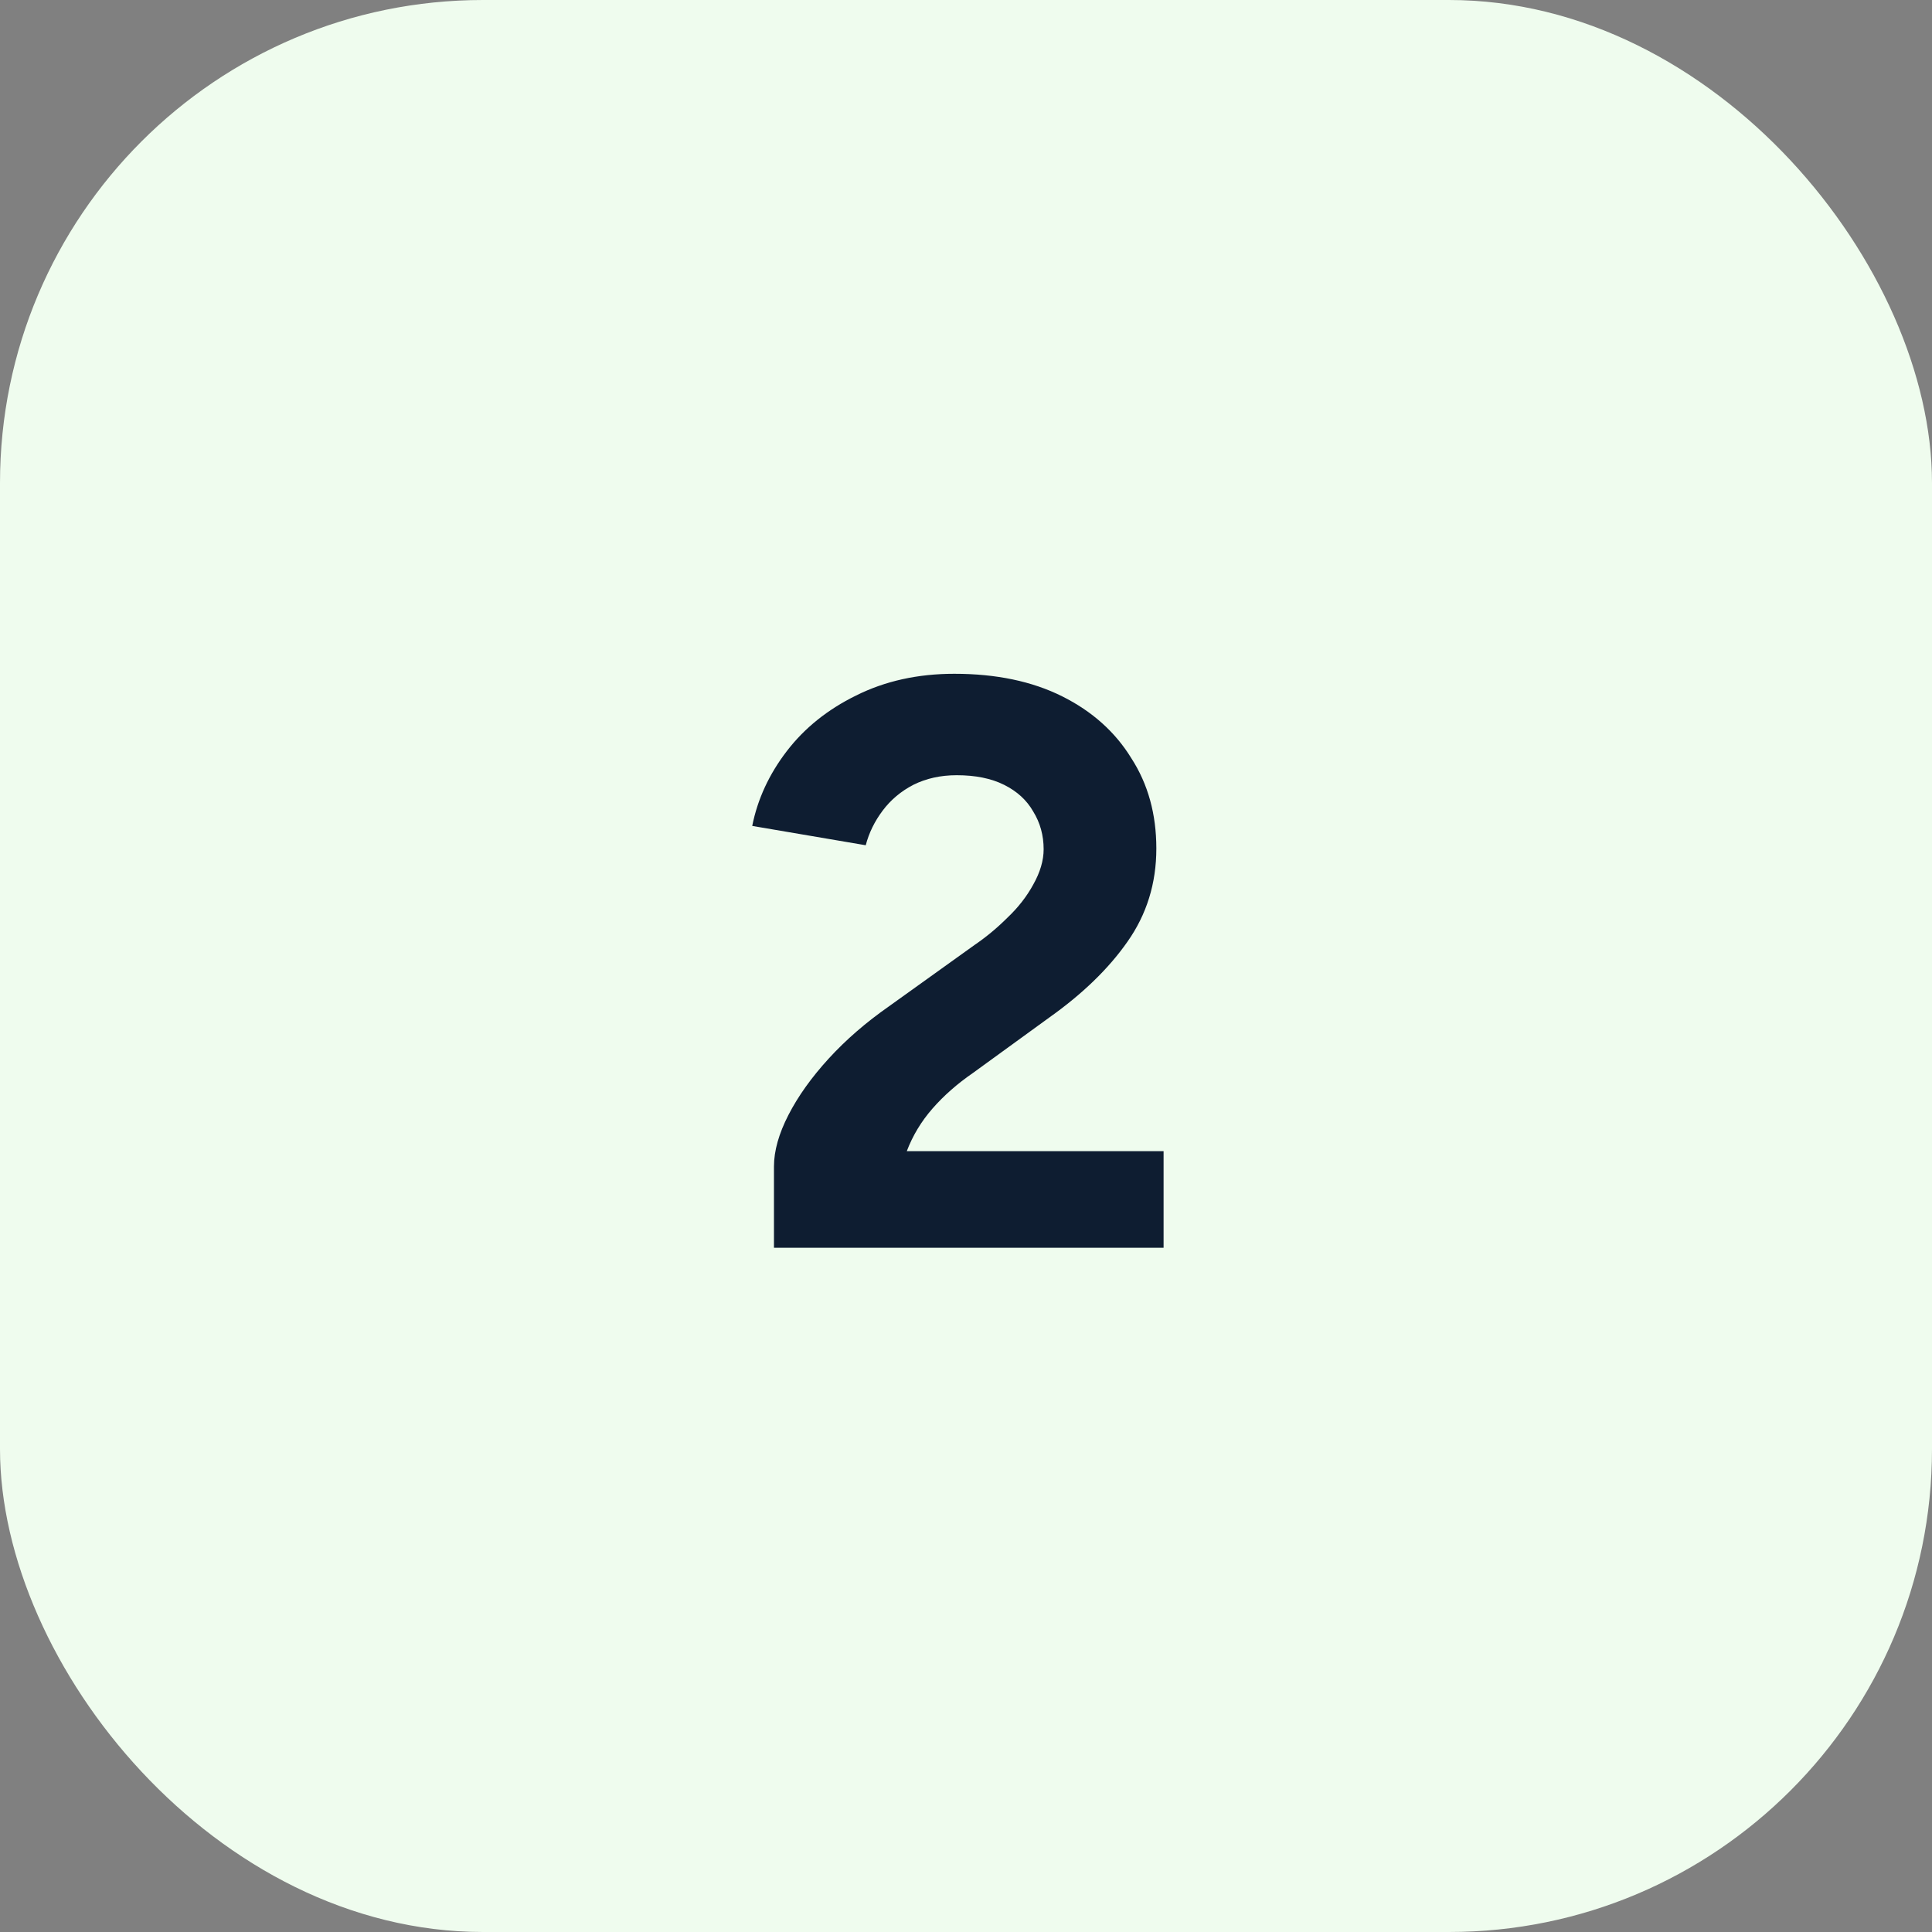
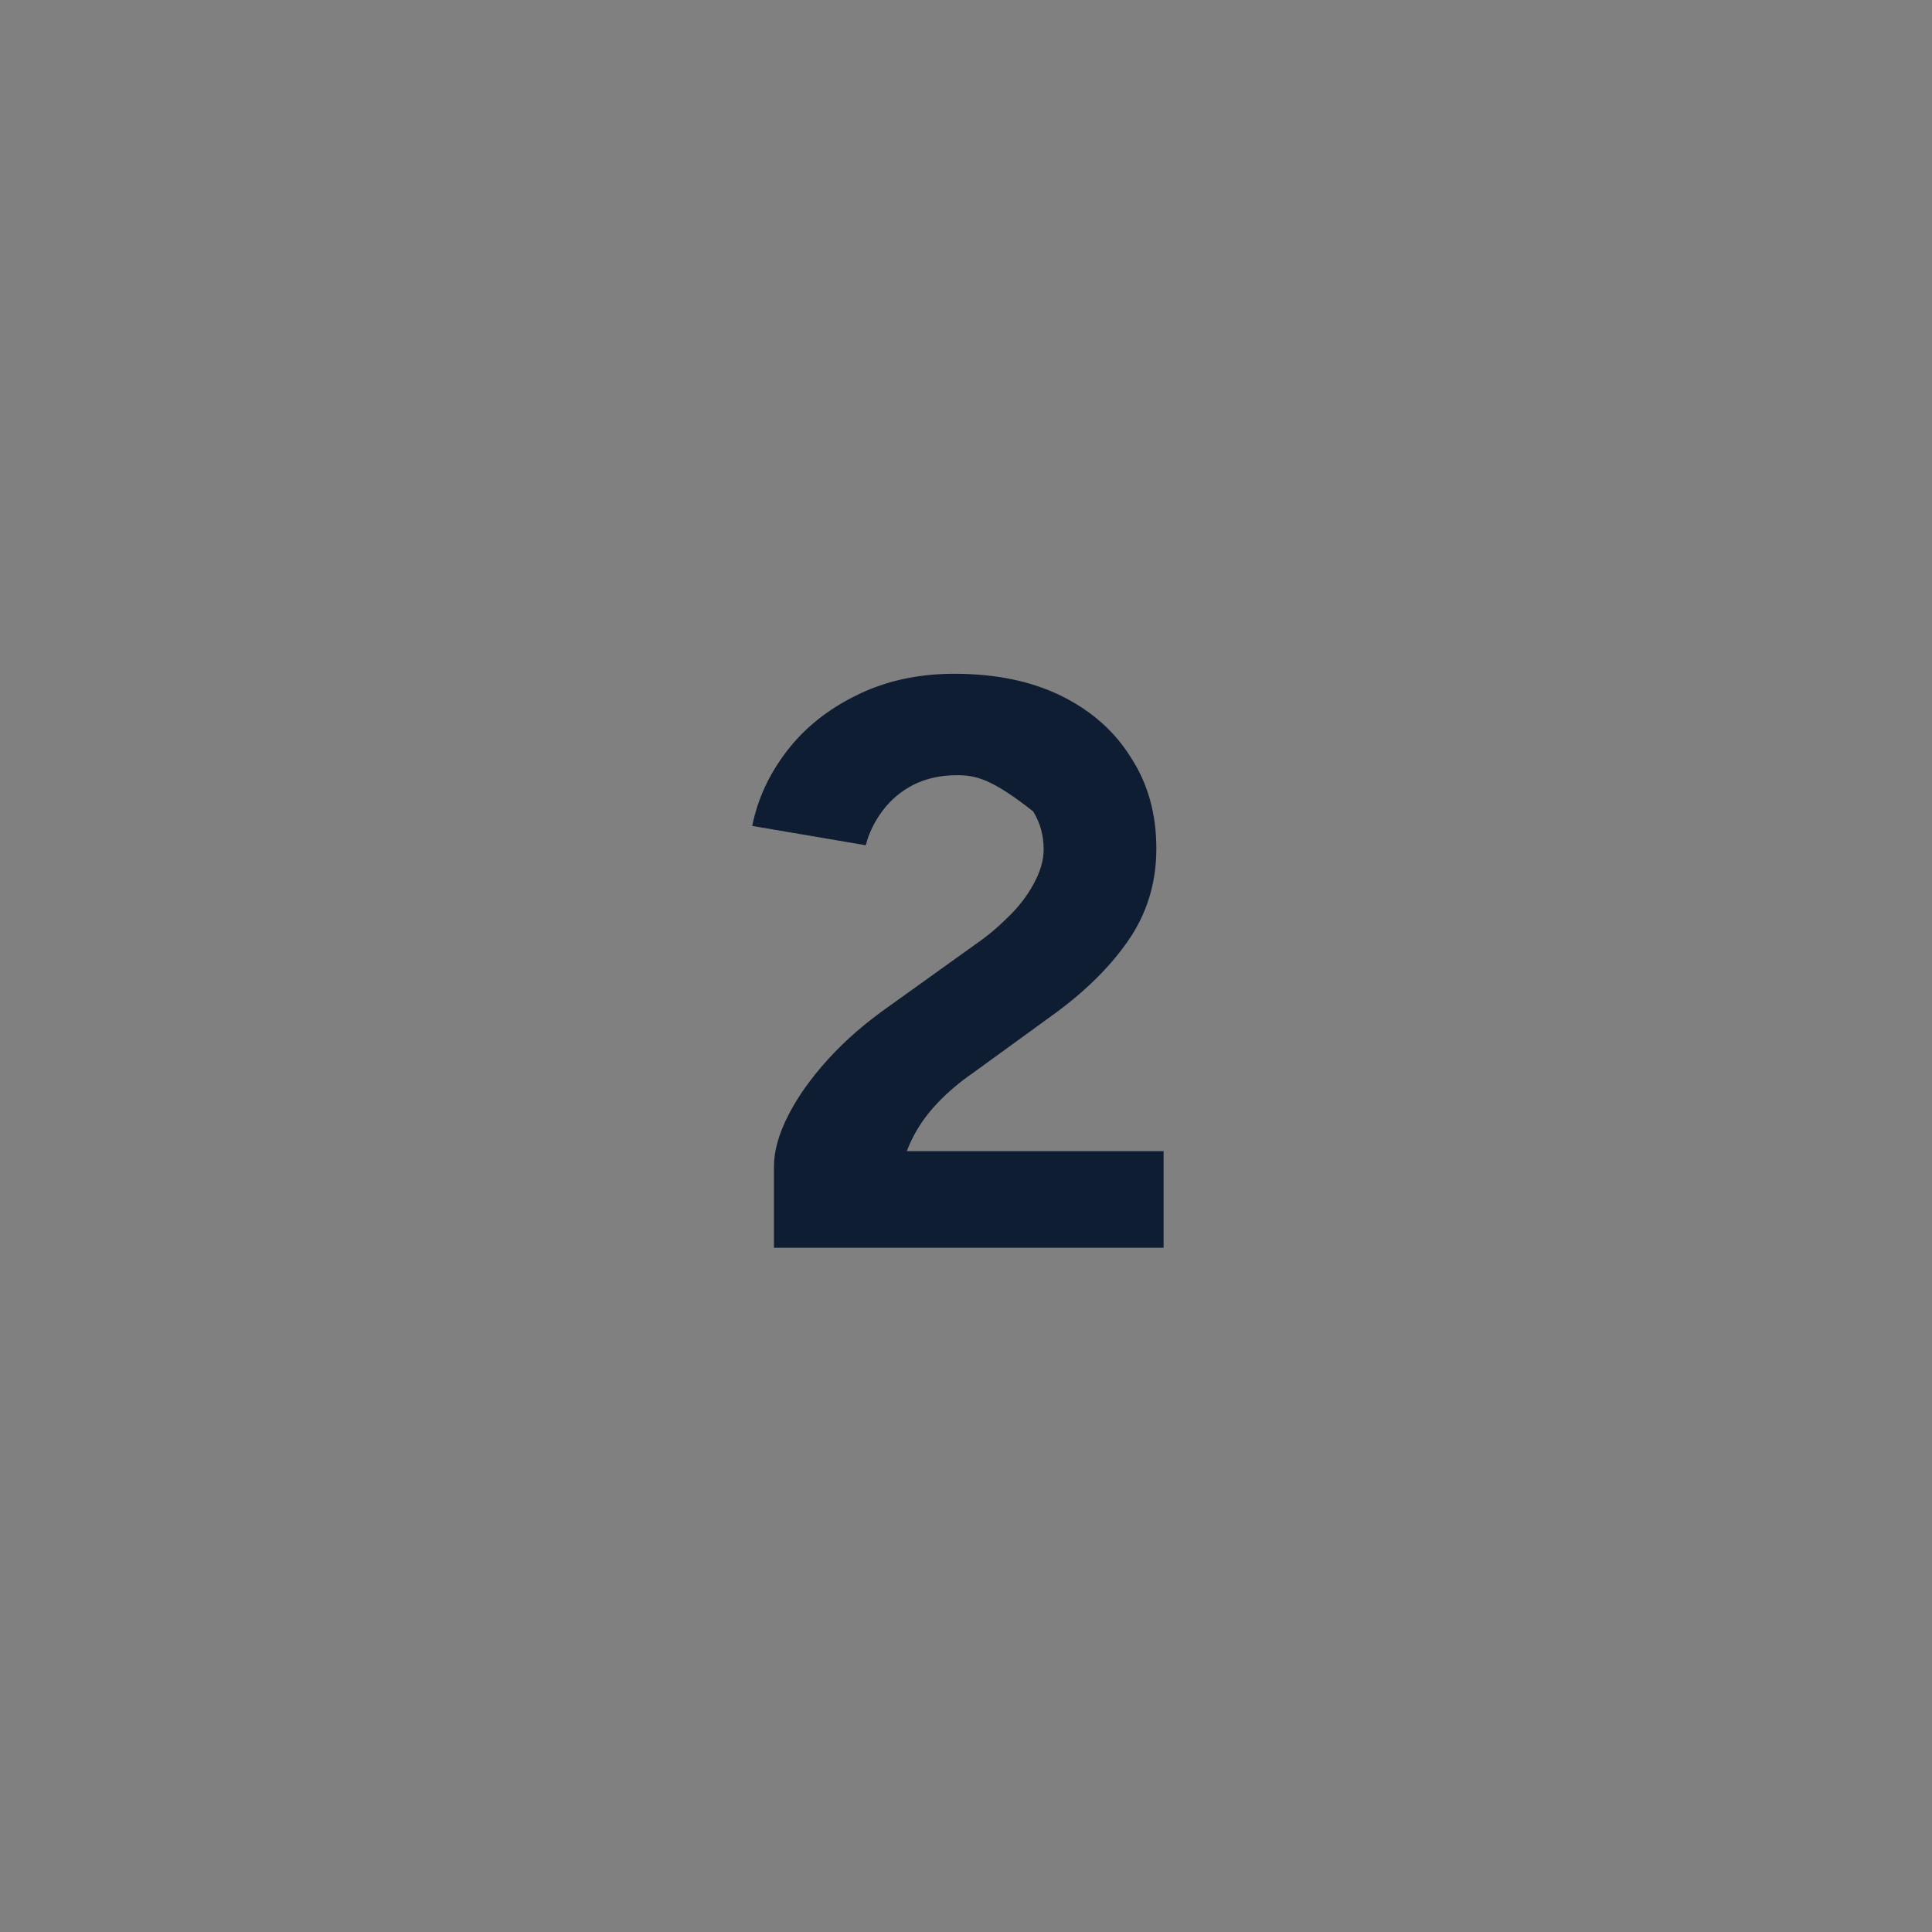
<svg xmlns="http://www.w3.org/2000/svg" width="48" height="48" viewBox="0 0 48 48" fill="none">
  <rect x="0" y="0" width="48" height="48" fill="#808080" stroke="none" />
-   <rect width="48" height="48" rx="12" fill="#EFFCEE" />
-   <path d="M19.229 31V28.98C19.229 28.593 19.349 28.167 19.589 27.7C19.829 27.233 20.162 26.767 20.589 26.3C21.016 25.833 21.516 25.4 22.089 25L24.209 23.48C24.502 23.28 24.776 23.053 25.029 22.8C25.296 22.547 25.509 22.273 25.669 21.98C25.842 21.673 25.929 21.38 25.929 21.1C25.929 20.753 25.842 20.44 25.669 20.16C25.509 19.88 25.269 19.66 24.949 19.5C24.629 19.34 24.236 19.26 23.769 19.26C23.369 19.26 23.009 19.34 22.689 19.5C22.382 19.66 22.129 19.873 21.929 20.14C21.729 20.407 21.589 20.693 21.509 21L18.689 20.52C18.822 19.853 19.109 19.233 19.549 18.66C19.989 18.087 20.562 17.627 21.269 17.28C21.989 16.92 22.802 16.74 23.709 16.74C24.749 16.74 25.642 16.927 26.389 17.3C27.136 17.673 27.709 18.187 28.109 18.84C28.522 19.48 28.729 20.227 28.729 21.08C28.729 21.947 28.489 22.72 28.009 23.4C27.542 24.067 26.896 24.693 26.069 25.28L24.169 26.66C23.782 26.927 23.449 27.22 23.169 27.54C22.889 27.86 22.676 28.213 22.529 28.6H28.909V31H19.229Z" fill="#0E1D31" />
+   <path d="M19.229 31V28.98C19.229 28.593 19.349 28.167 19.589 27.7C19.829 27.233 20.162 26.767 20.589 26.3C21.016 25.833 21.516 25.4 22.089 25L24.209 23.48C24.502 23.28 24.776 23.053 25.029 22.8C25.296 22.547 25.509 22.273 25.669 21.98C25.842 21.673 25.929 21.38 25.929 21.1C25.929 20.753 25.842 20.44 25.669 20.16C24.629 19.34 24.236 19.26 23.769 19.26C23.369 19.26 23.009 19.34 22.689 19.5C22.382 19.66 22.129 19.873 21.929 20.14C21.729 20.407 21.589 20.693 21.509 21L18.689 20.52C18.822 19.853 19.109 19.233 19.549 18.66C19.989 18.087 20.562 17.627 21.269 17.28C21.989 16.92 22.802 16.74 23.709 16.74C24.749 16.74 25.642 16.927 26.389 17.3C27.136 17.673 27.709 18.187 28.109 18.84C28.522 19.48 28.729 20.227 28.729 21.08C28.729 21.947 28.489 22.72 28.009 23.4C27.542 24.067 26.896 24.693 26.069 25.28L24.169 26.66C23.782 26.927 23.449 27.22 23.169 27.54C22.889 27.86 22.676 28.213 22.529 28.6H28.909V31H19.229Z" fill="#0E1D31" />
</svg>